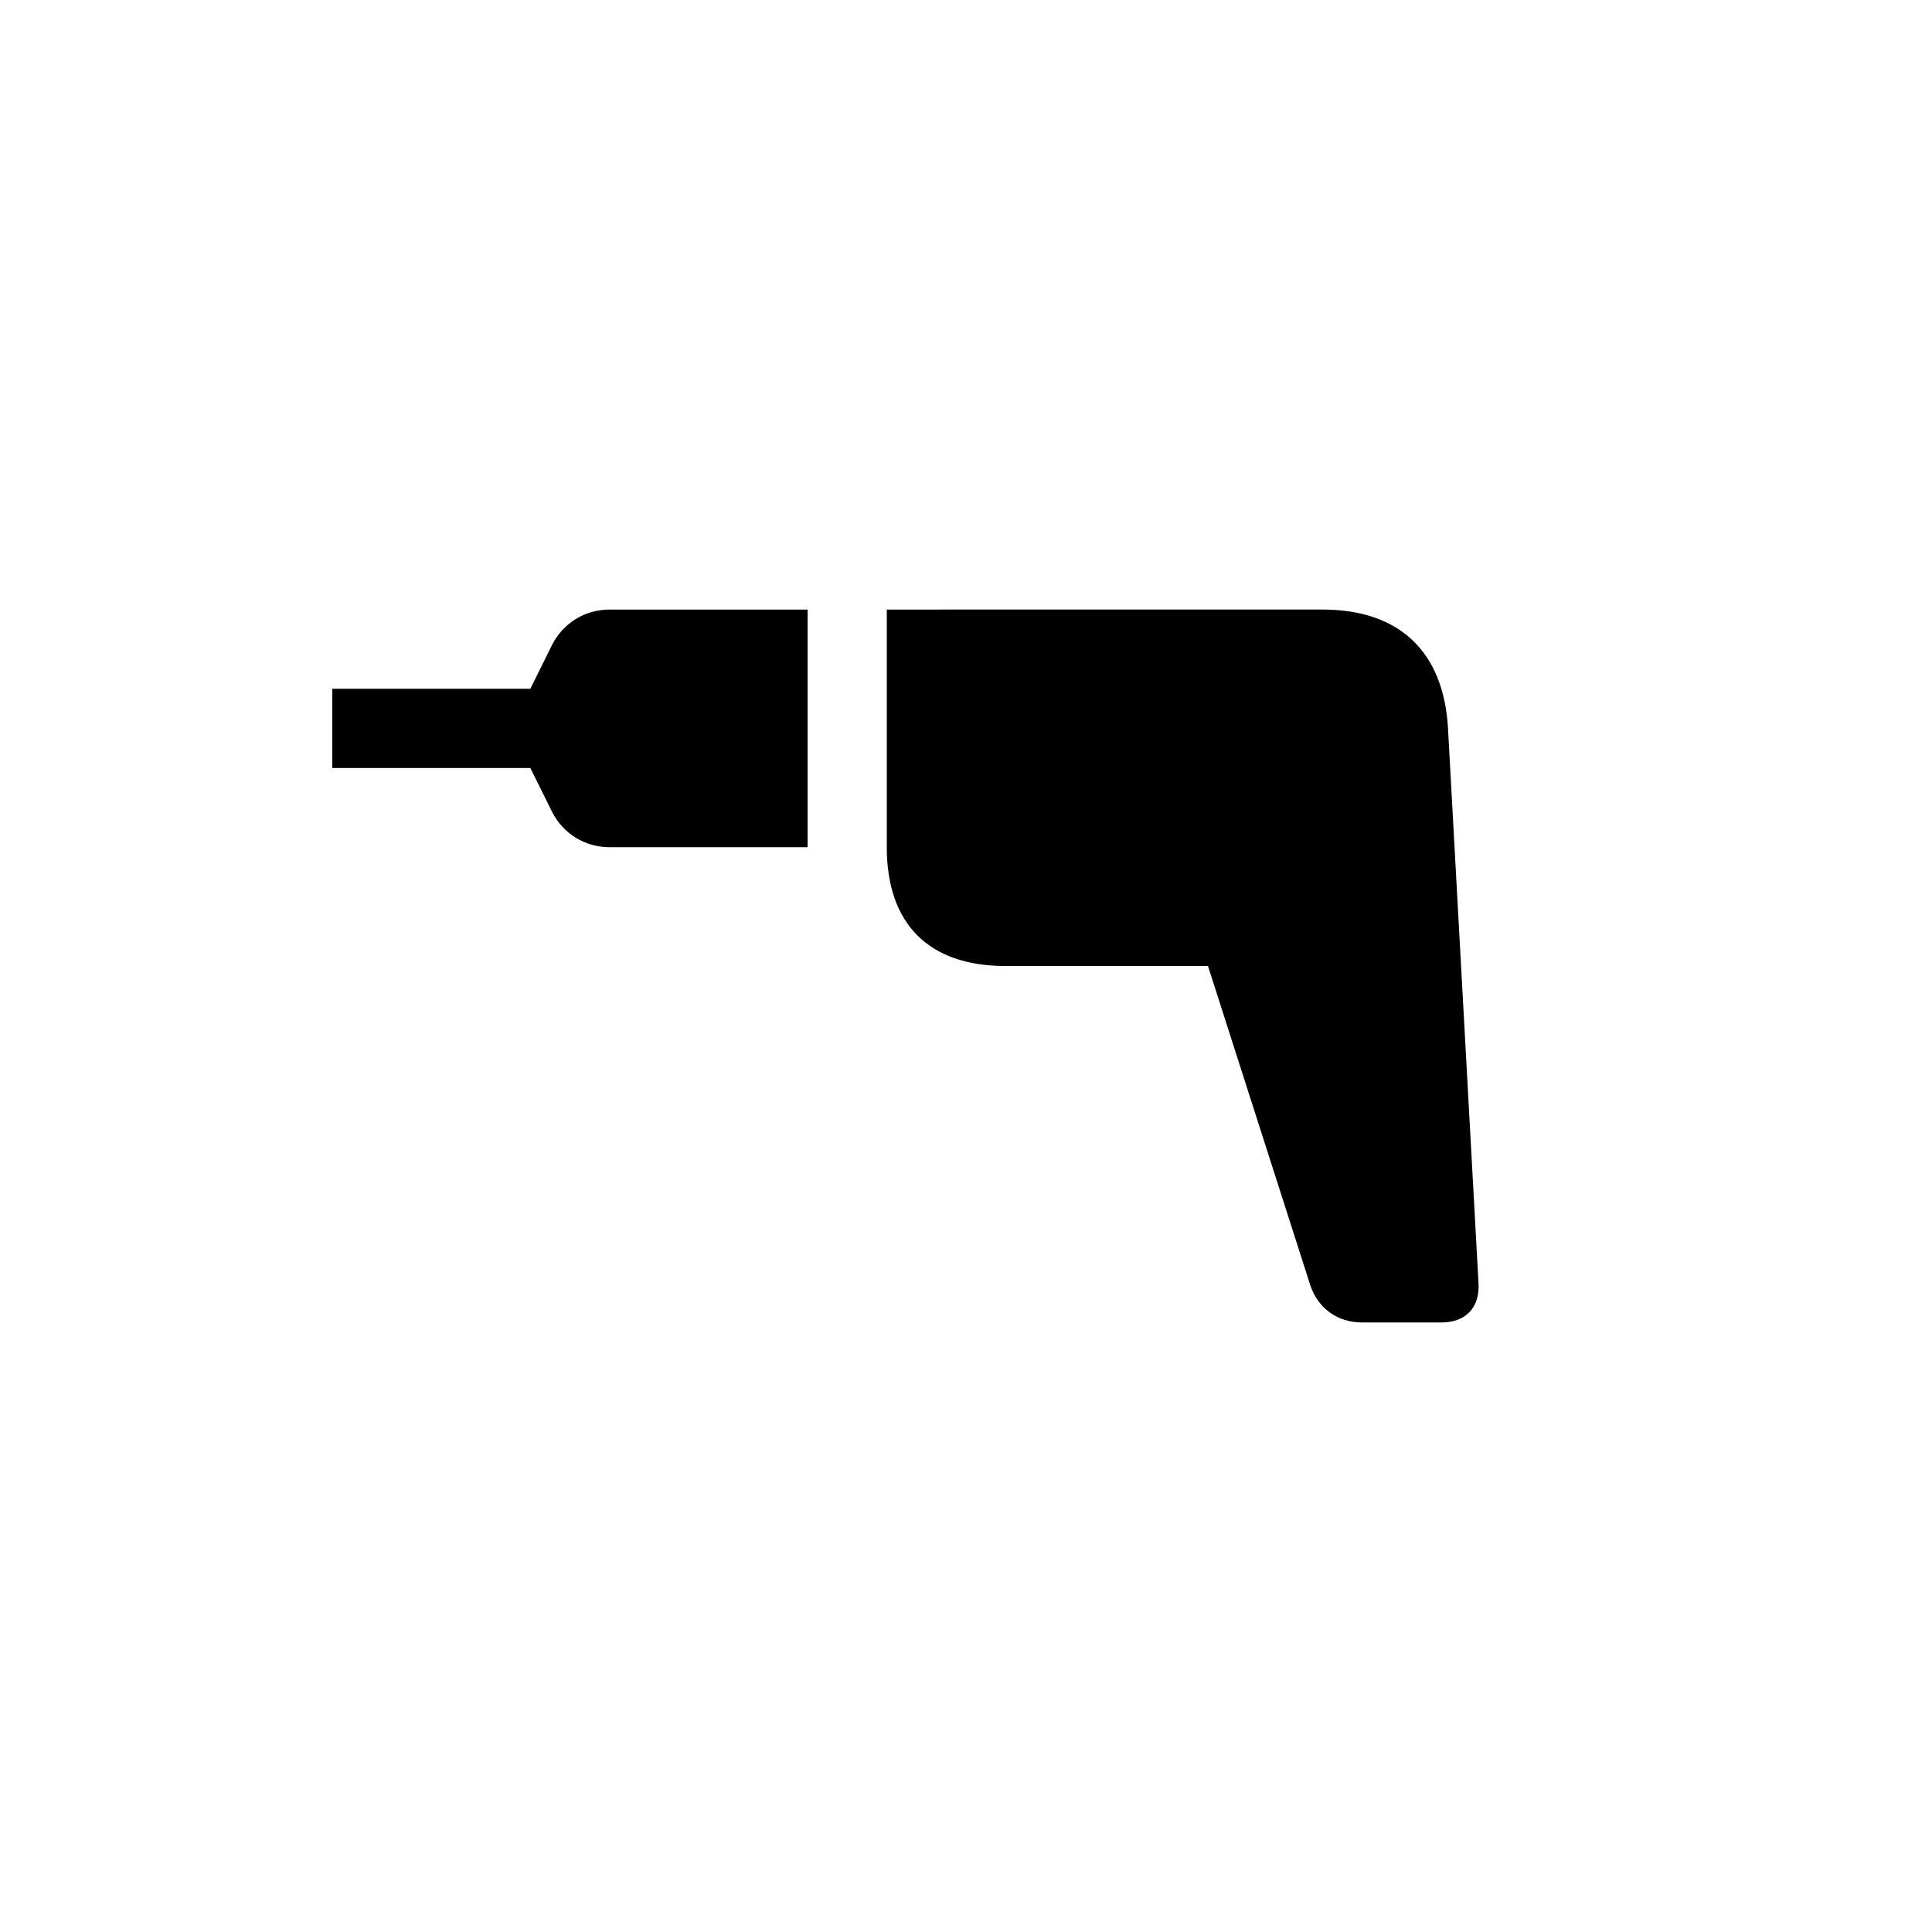
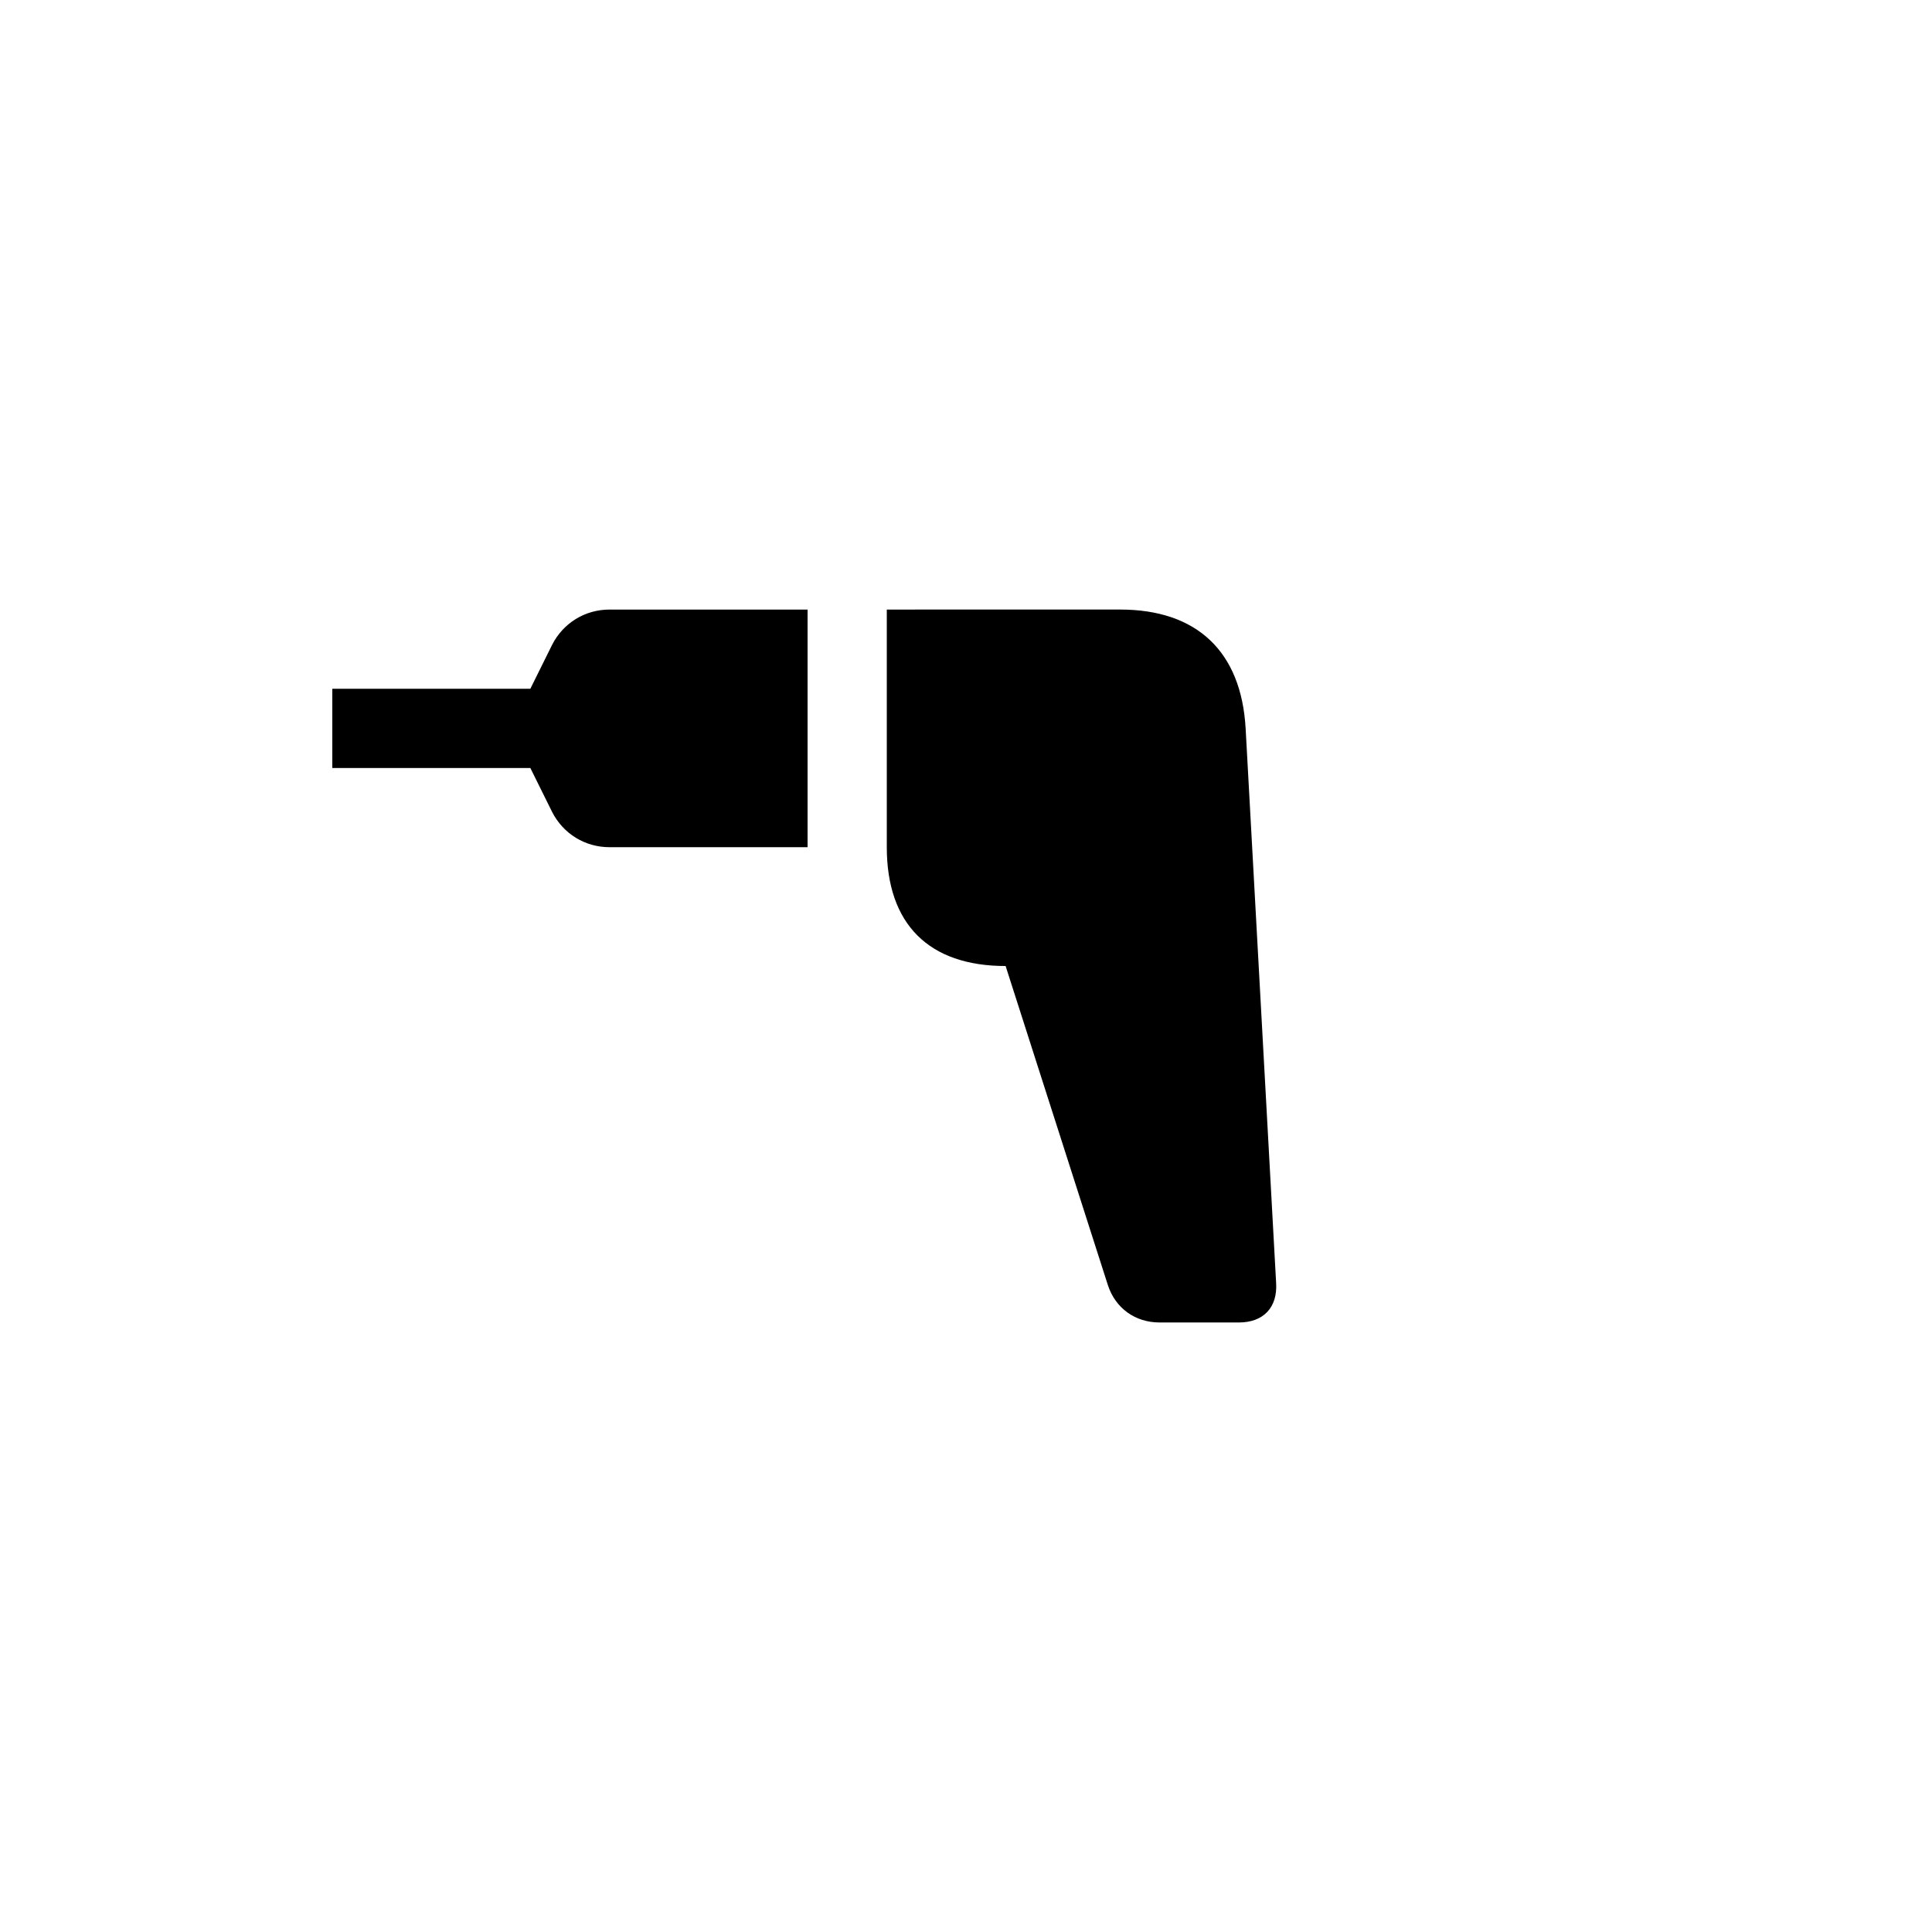
<svg xmlns="http://www.w3.org/2000/svg" fill="#000000" width="800px" height="800px" version="1.1" viewBox="144 144 512 512">
-   <path d="m379.01 305.54v62.977c0 20.363 11.125 31.488 31.488 31.488h53.633l27.078 84.492c1.996 6.191 7.242 9.973 13.75 9.973h20.992c6.508 0 10.285-3.988 9.867-10.496l-8.082-146.95c-1.156-20.363-12.91-31.488-33.273-31.488zm-73.473 62.977h52.48v-62.977h-52.48c-6.508 0-12.281 3.57-15.219 9.34l-5.773 11.652v20.992l5.773 11.652c2.938 5.773 8.711 9.34 15.219 9.34zm-73.473-20.992h52.48v-20.992h-52.48z" />
+   <path d="m379.01 305.54v62.977c0 20.363 11.125 31.488 31.488 31.488l27.078 84.492c1.996 6.191 7.242 9.973 13.75 9.973h20.992c6.508 0 10.285-3.988 9.867-10.496l-8.082-146.95c-1.156-20.363-12.91-31.488-33.273-31.488zm-73.473 62.977h52.48v-62.977h-52.48c-6.508 0-12.281 3.57-15.219 9.34l-5.773 11.652v20.992l5.773 11.652c2.938 5.773 8.711 9.34 15.219 9.34zm-73.473-20.992h52.48v-20.992h-52.48z" />
</svg>